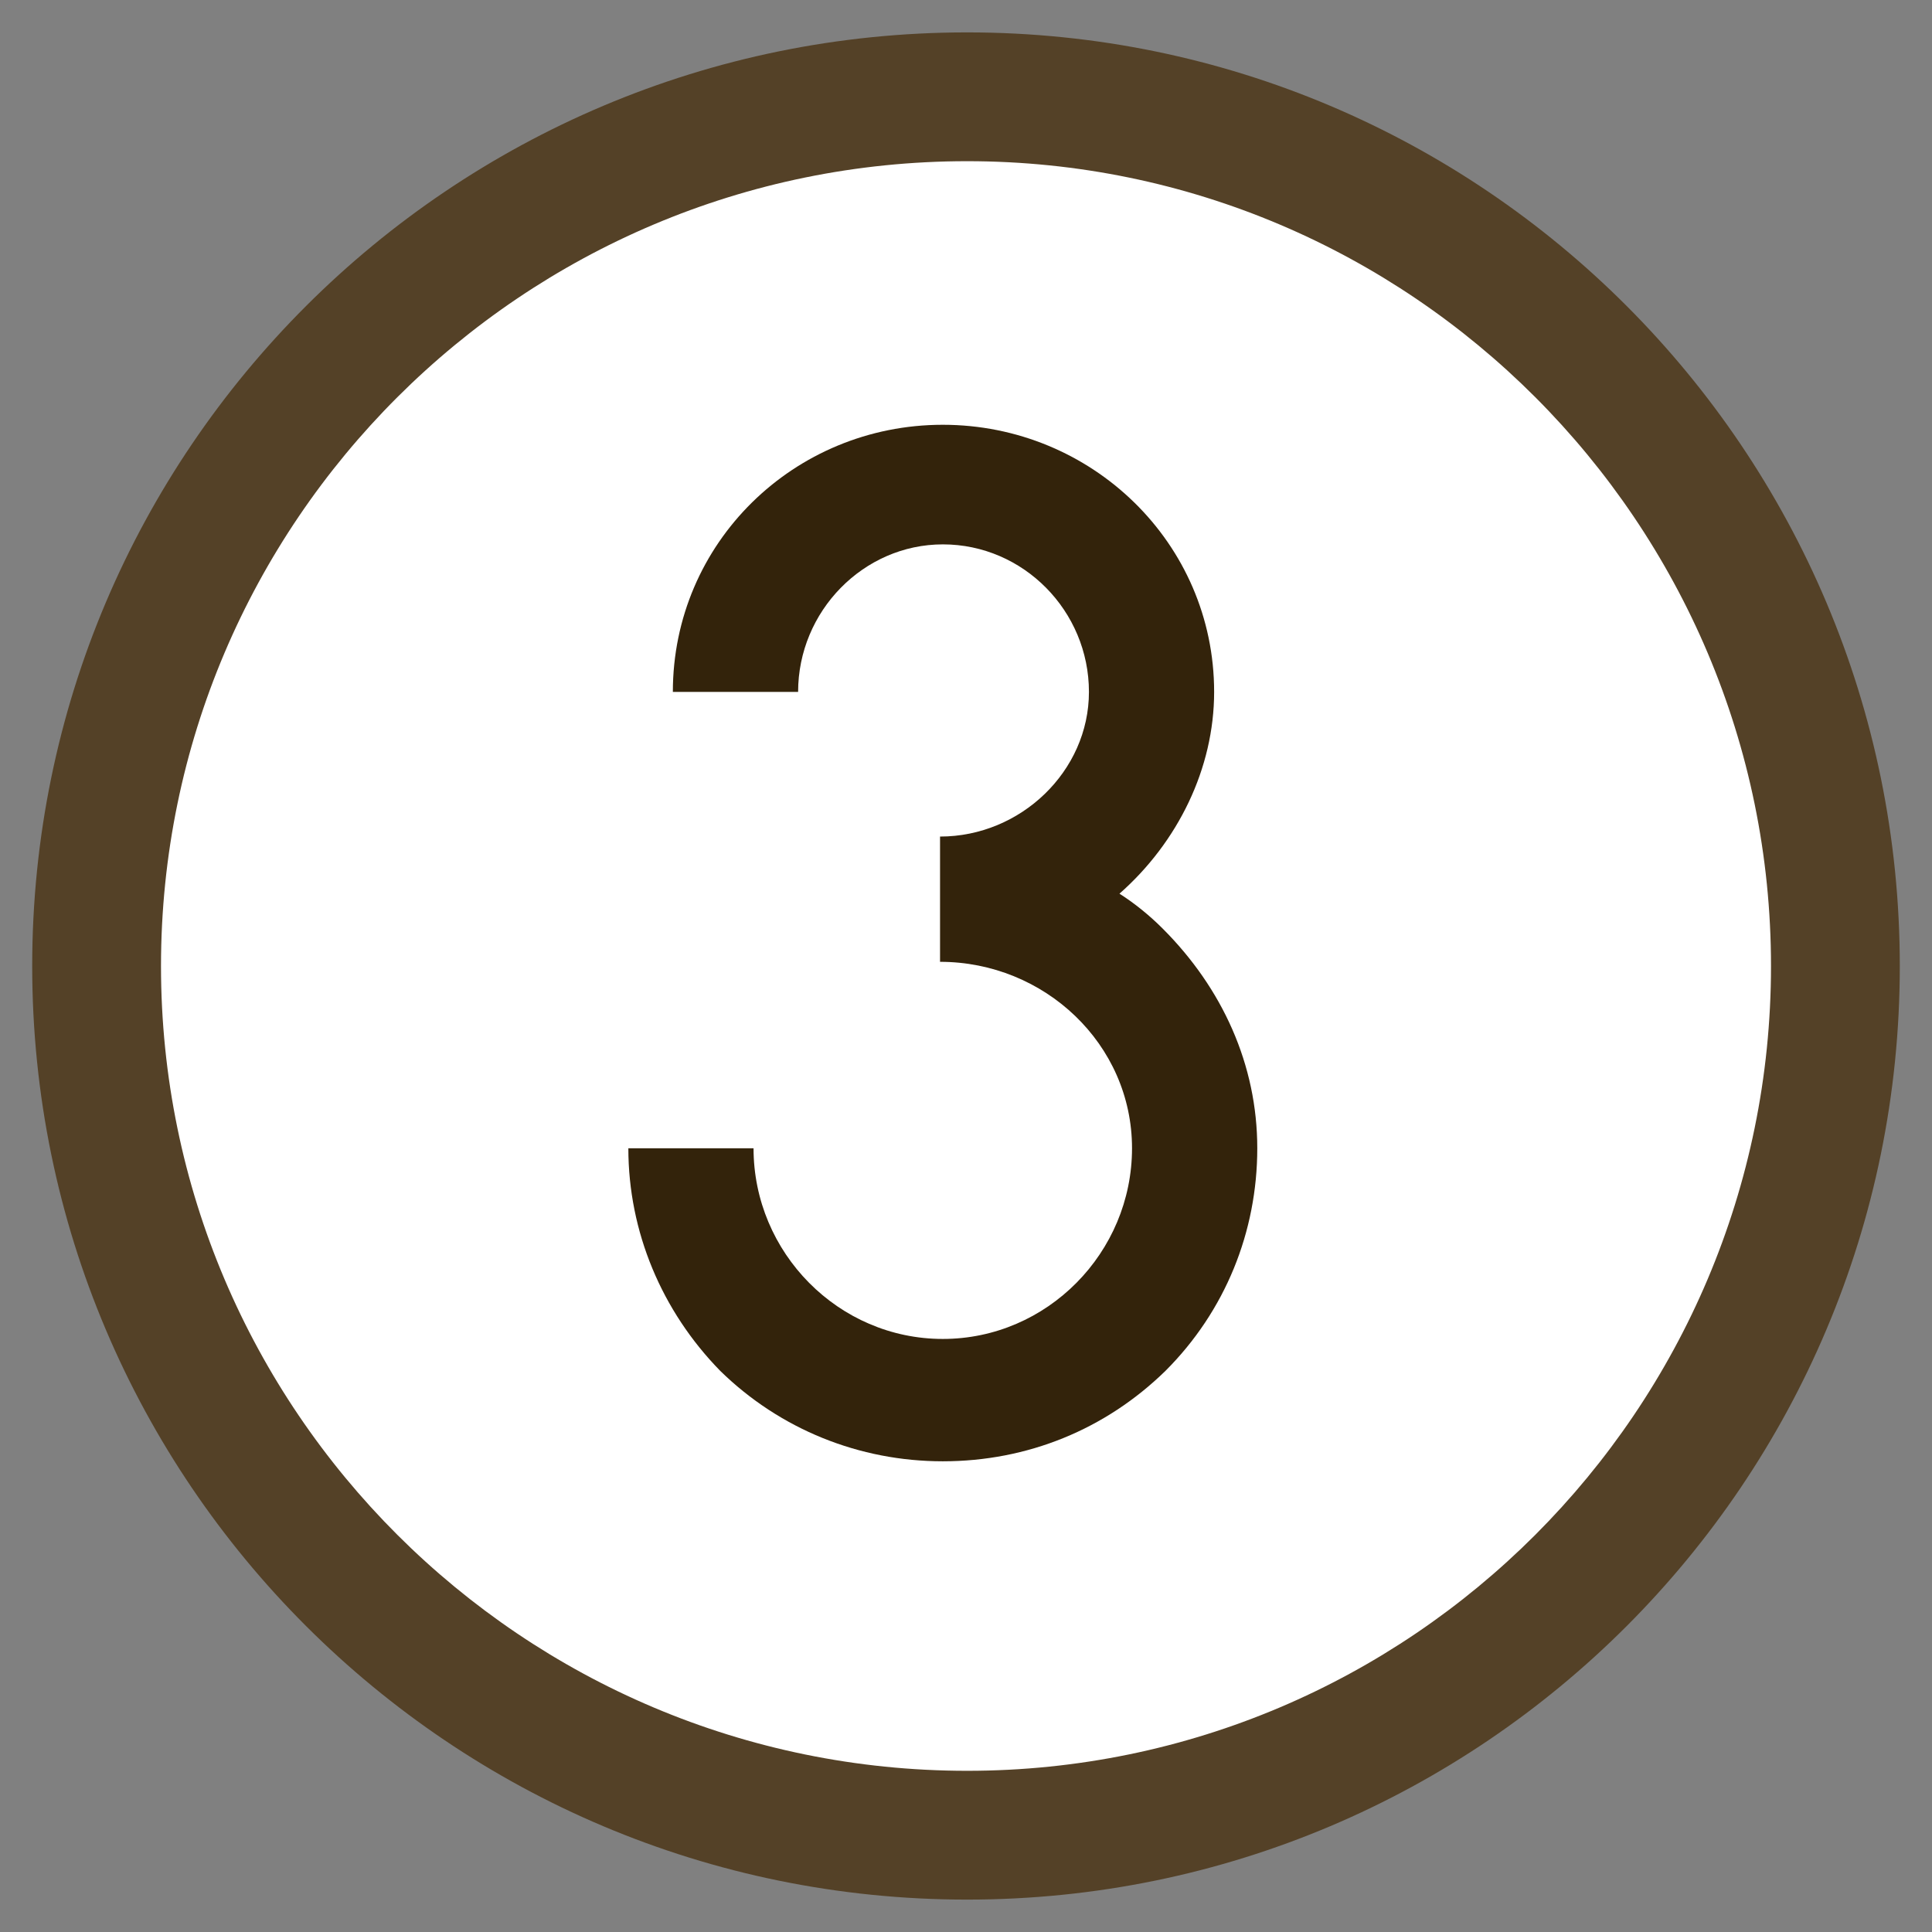
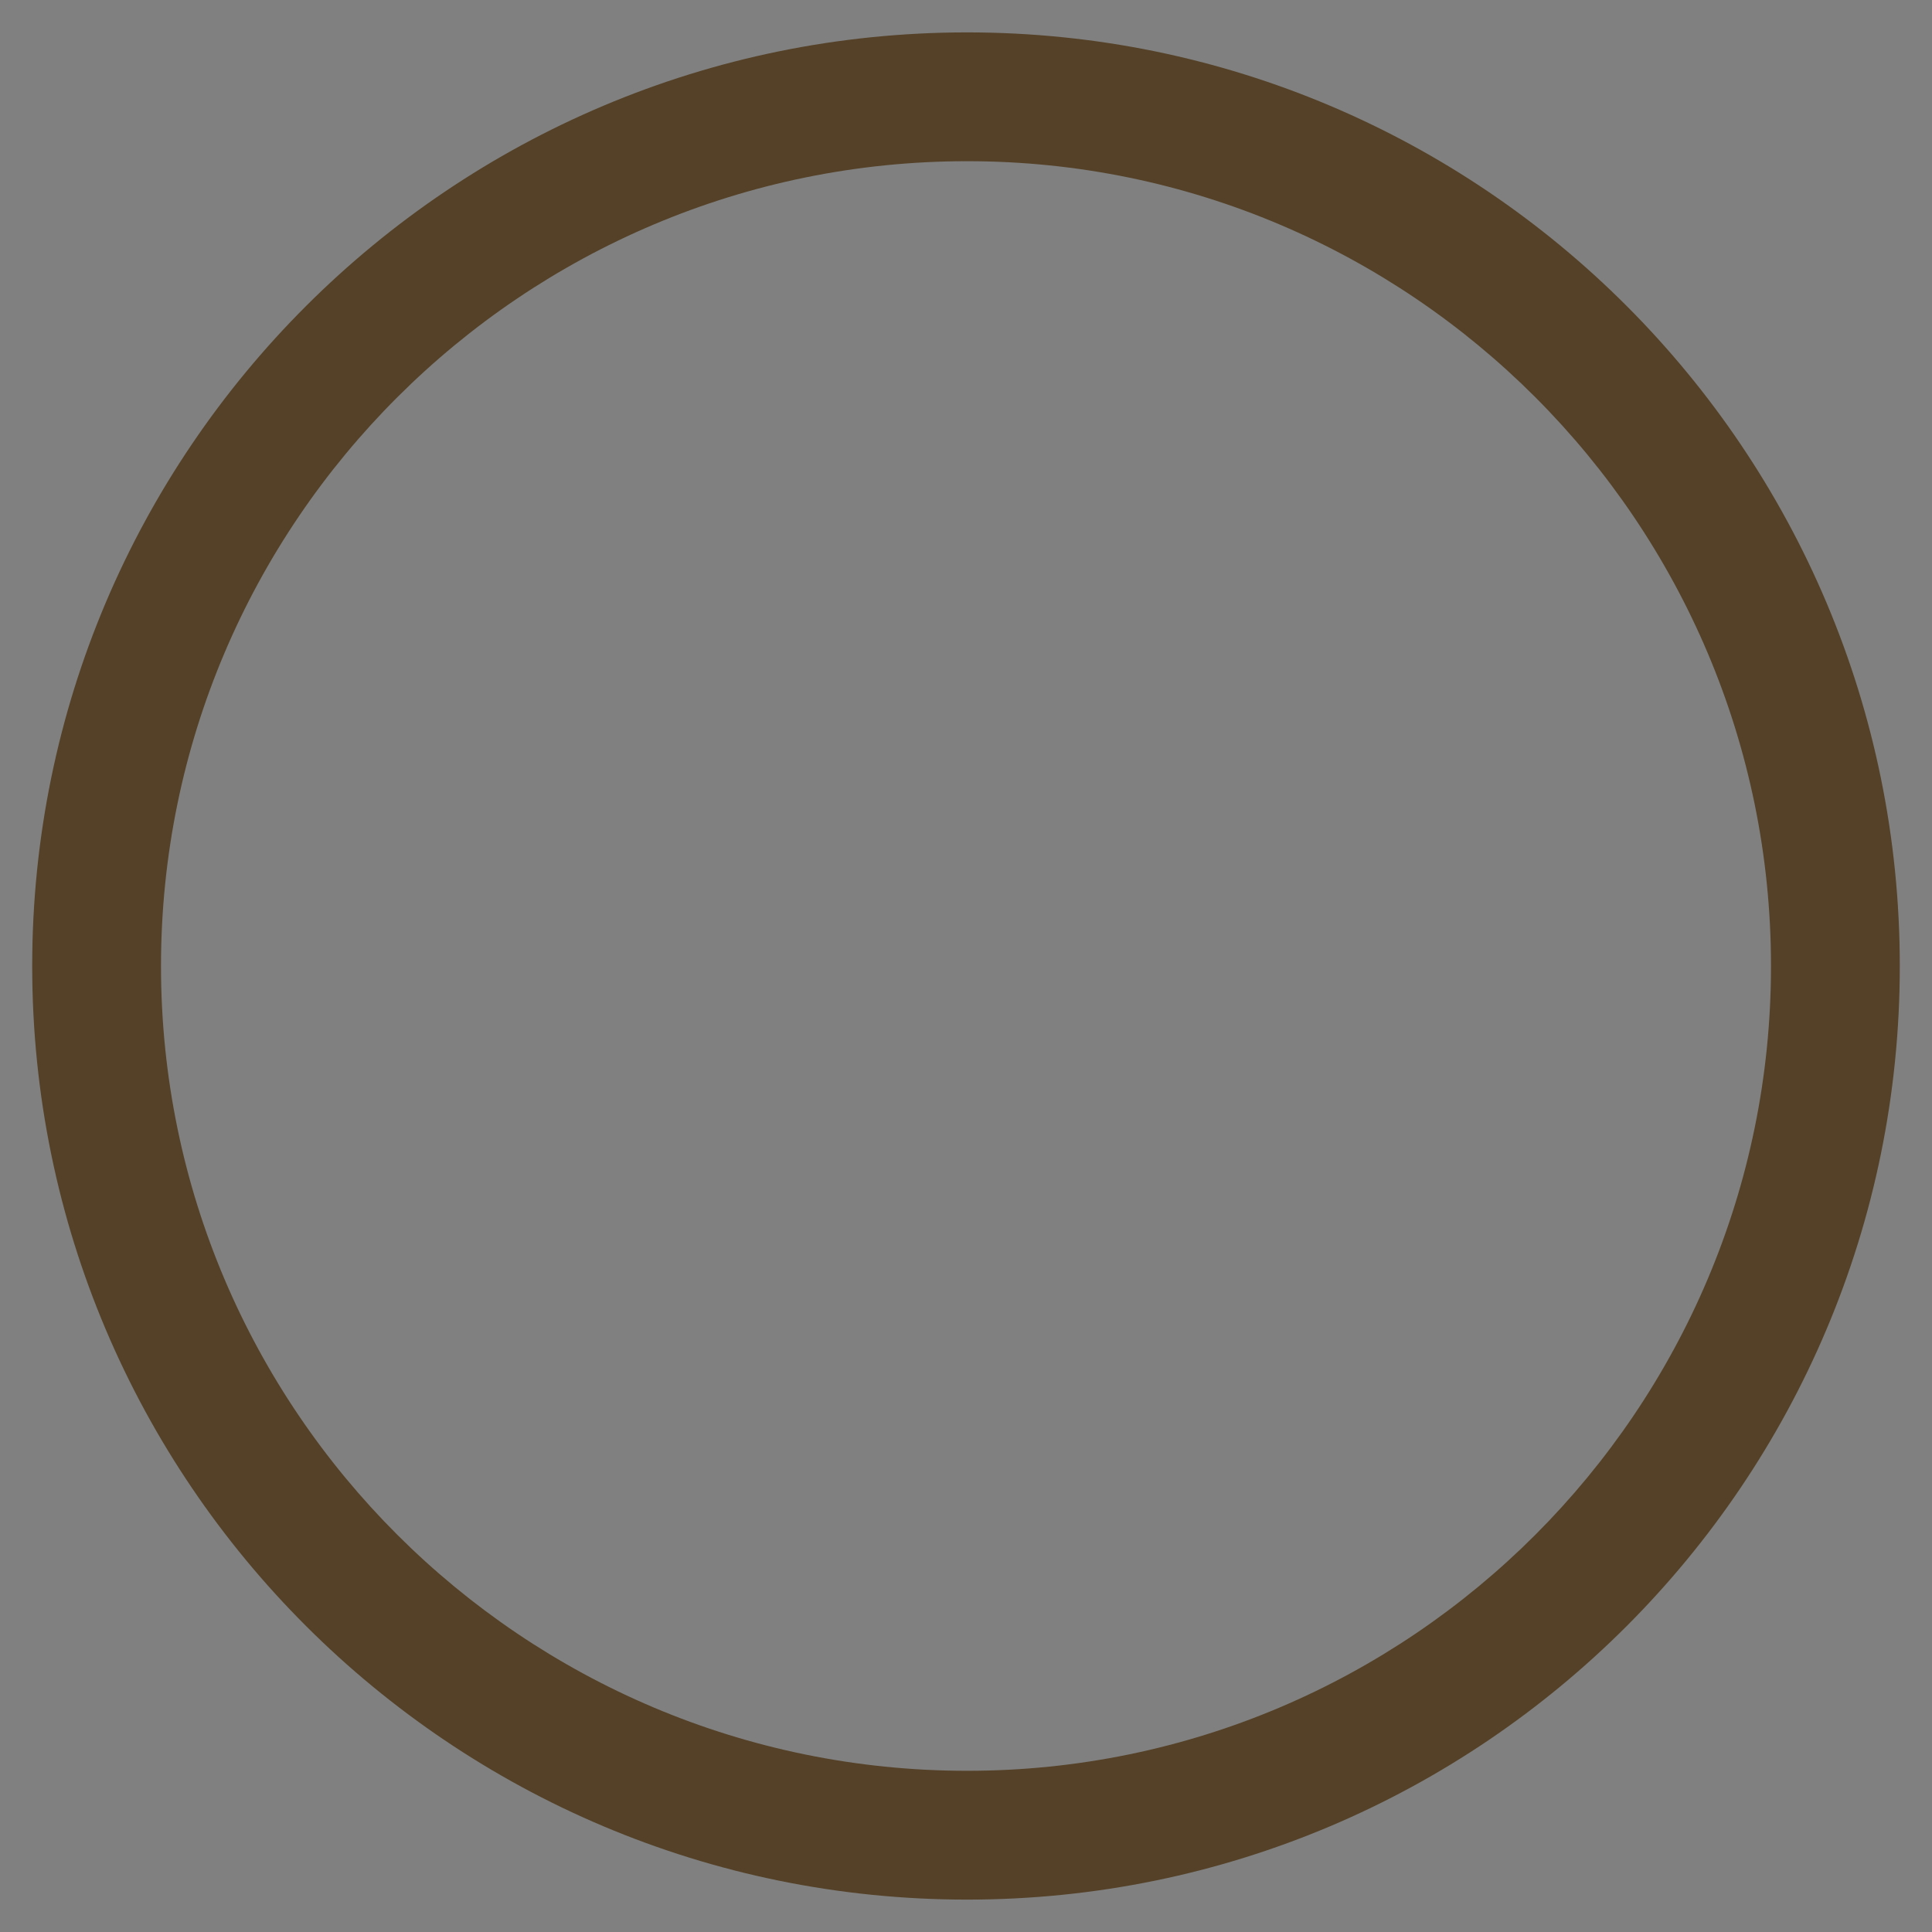
<svg xmlns="http://www.w3.org/2000/svg" version="1.1" x="0px" y="0px" width="30px" height="30px" viewBox="-0.5 -0.503 30 30" enable-background="new -0.5 -0.503 30 30" xml:space="preserve">
  <rect x="-0.5" y="-0.503" width="30" height="30" fill="#808080" stroke="none" />
  <defs>
</defs>
  <g>
-     <path fill="#FFFFFF" d="M14.518,27.994C7.063,27.994,1,21.939,1,14.498C1,7.056,7.063,1,14.518,1C21.952,1,28,7.056,28,14.498   C28,21.939,21.952,27.994,14.518,27.994z" />
    <path fill="#544127" d="M14.518,2C21.4,2,27,7.606,27,14.498c0,6.891-5.6,12.496-12.482,12.496C7.615,26.994,2,21.389,2,14.498   C2,7.606,7.615,2,14.518,2 M14.518,0C6.504,0,0,6.494,0,14.498s6.504,14.496,14.518,14.496C22.516,28.994,29,22.502,29,14.498   S22.516,0,14.518,0L14.518,0z" />
  </g>
-   <path fill="#33230B" d="M10.684,20.784c-0.908-0.928-1.427-2.16-1.427-3.457h1.944c0,1.621,1.318,2.961,2.939,2.961  c1.62,0,2.938-1.34,2.938-2.961c0-1.619-1.361-2.895-2.981-2.895v-1.945c1.253,0,2.312-1.016,2.312-2.246  c0-1.254-1.016-2.291-2.268-2.291c-1.232,0-2.248,1.037-2.248,2.291H9.948c0-2.313,1.88-4.148,4.192-4.148  c2.312,0,4.213,1.836,4.213,4.148c0,1.188-0.563,2.334-1.47,3.133c0.237,0.15,0.476,0.346,0.67,0.541  c0.929,0.928,1.47,2.117,1.47,3.412c0,1.297-0.497,2.529-1.426,3.457c-0.93,0.908-2.14,1.404-3.457,1.404  C12.844,22.188,11.612,21.692,10.684,20.784z" />
</svg>